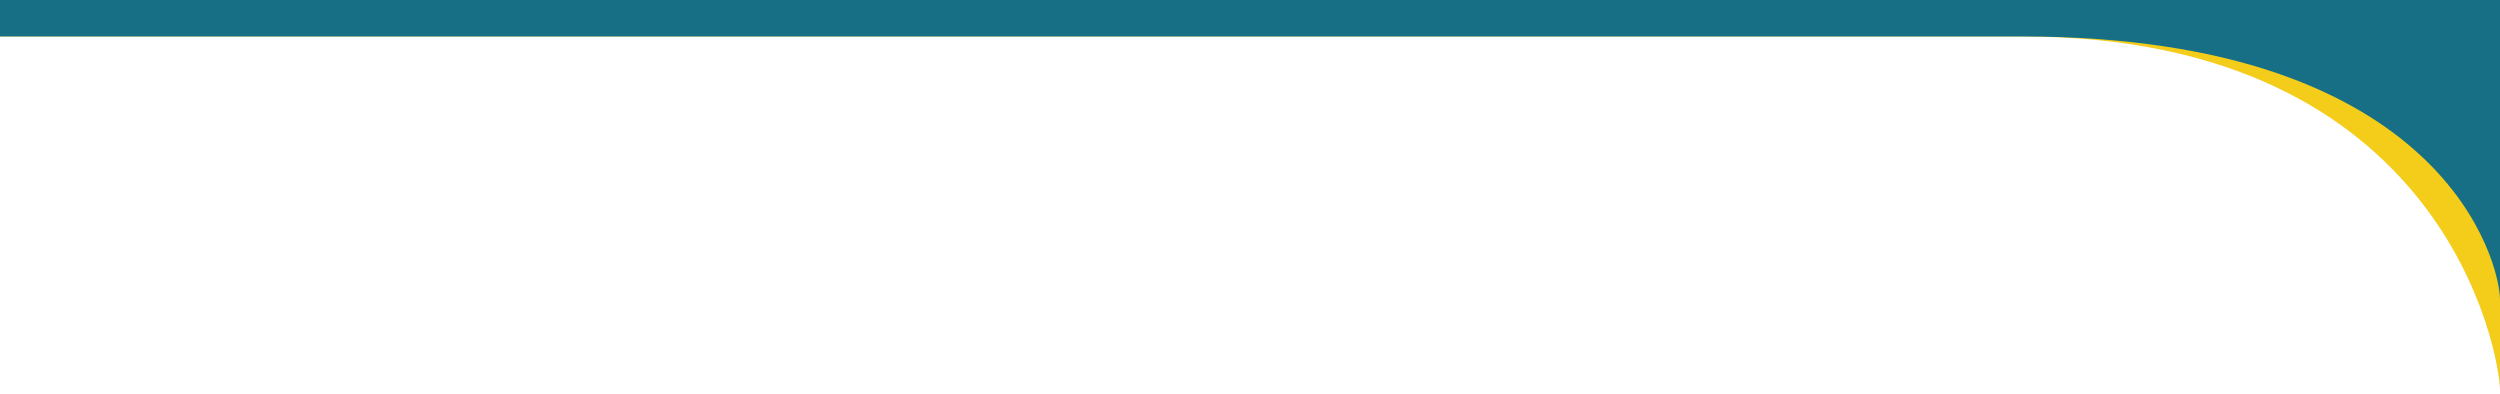
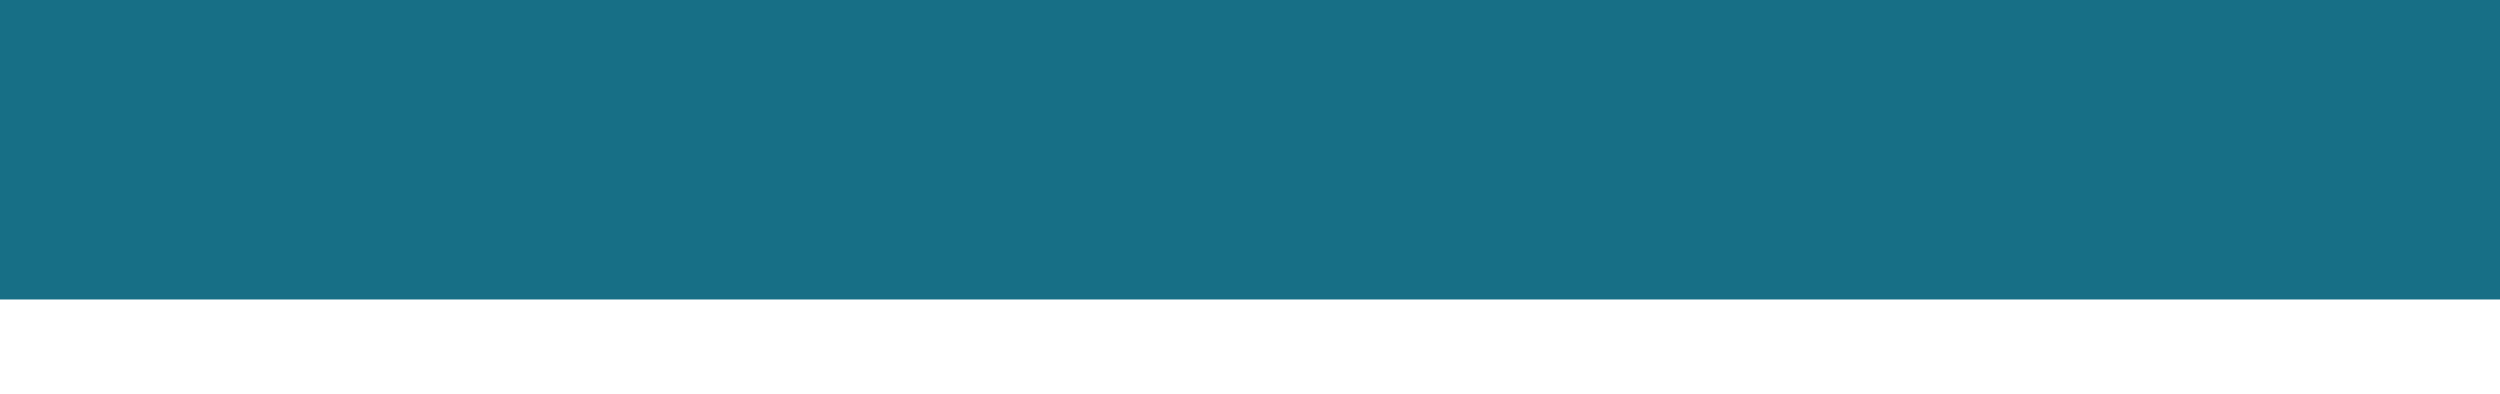
<svg xmlns="http://www.w3.org/2000/svg" width="1440" height="227" fill="none">
-   <path d="M0 0h1440v225c0-20-31-204-275.5-204H0V0z" fill="#F4CC1A" />
-   <path d="M0 0h1440v172.5c0-20-31-151.5-275.5-151.5H0V0z" fill="#176F86" />
+   <path d="M0 0h1440v172.5H0V0z" fill="#176F86" />
</svg>